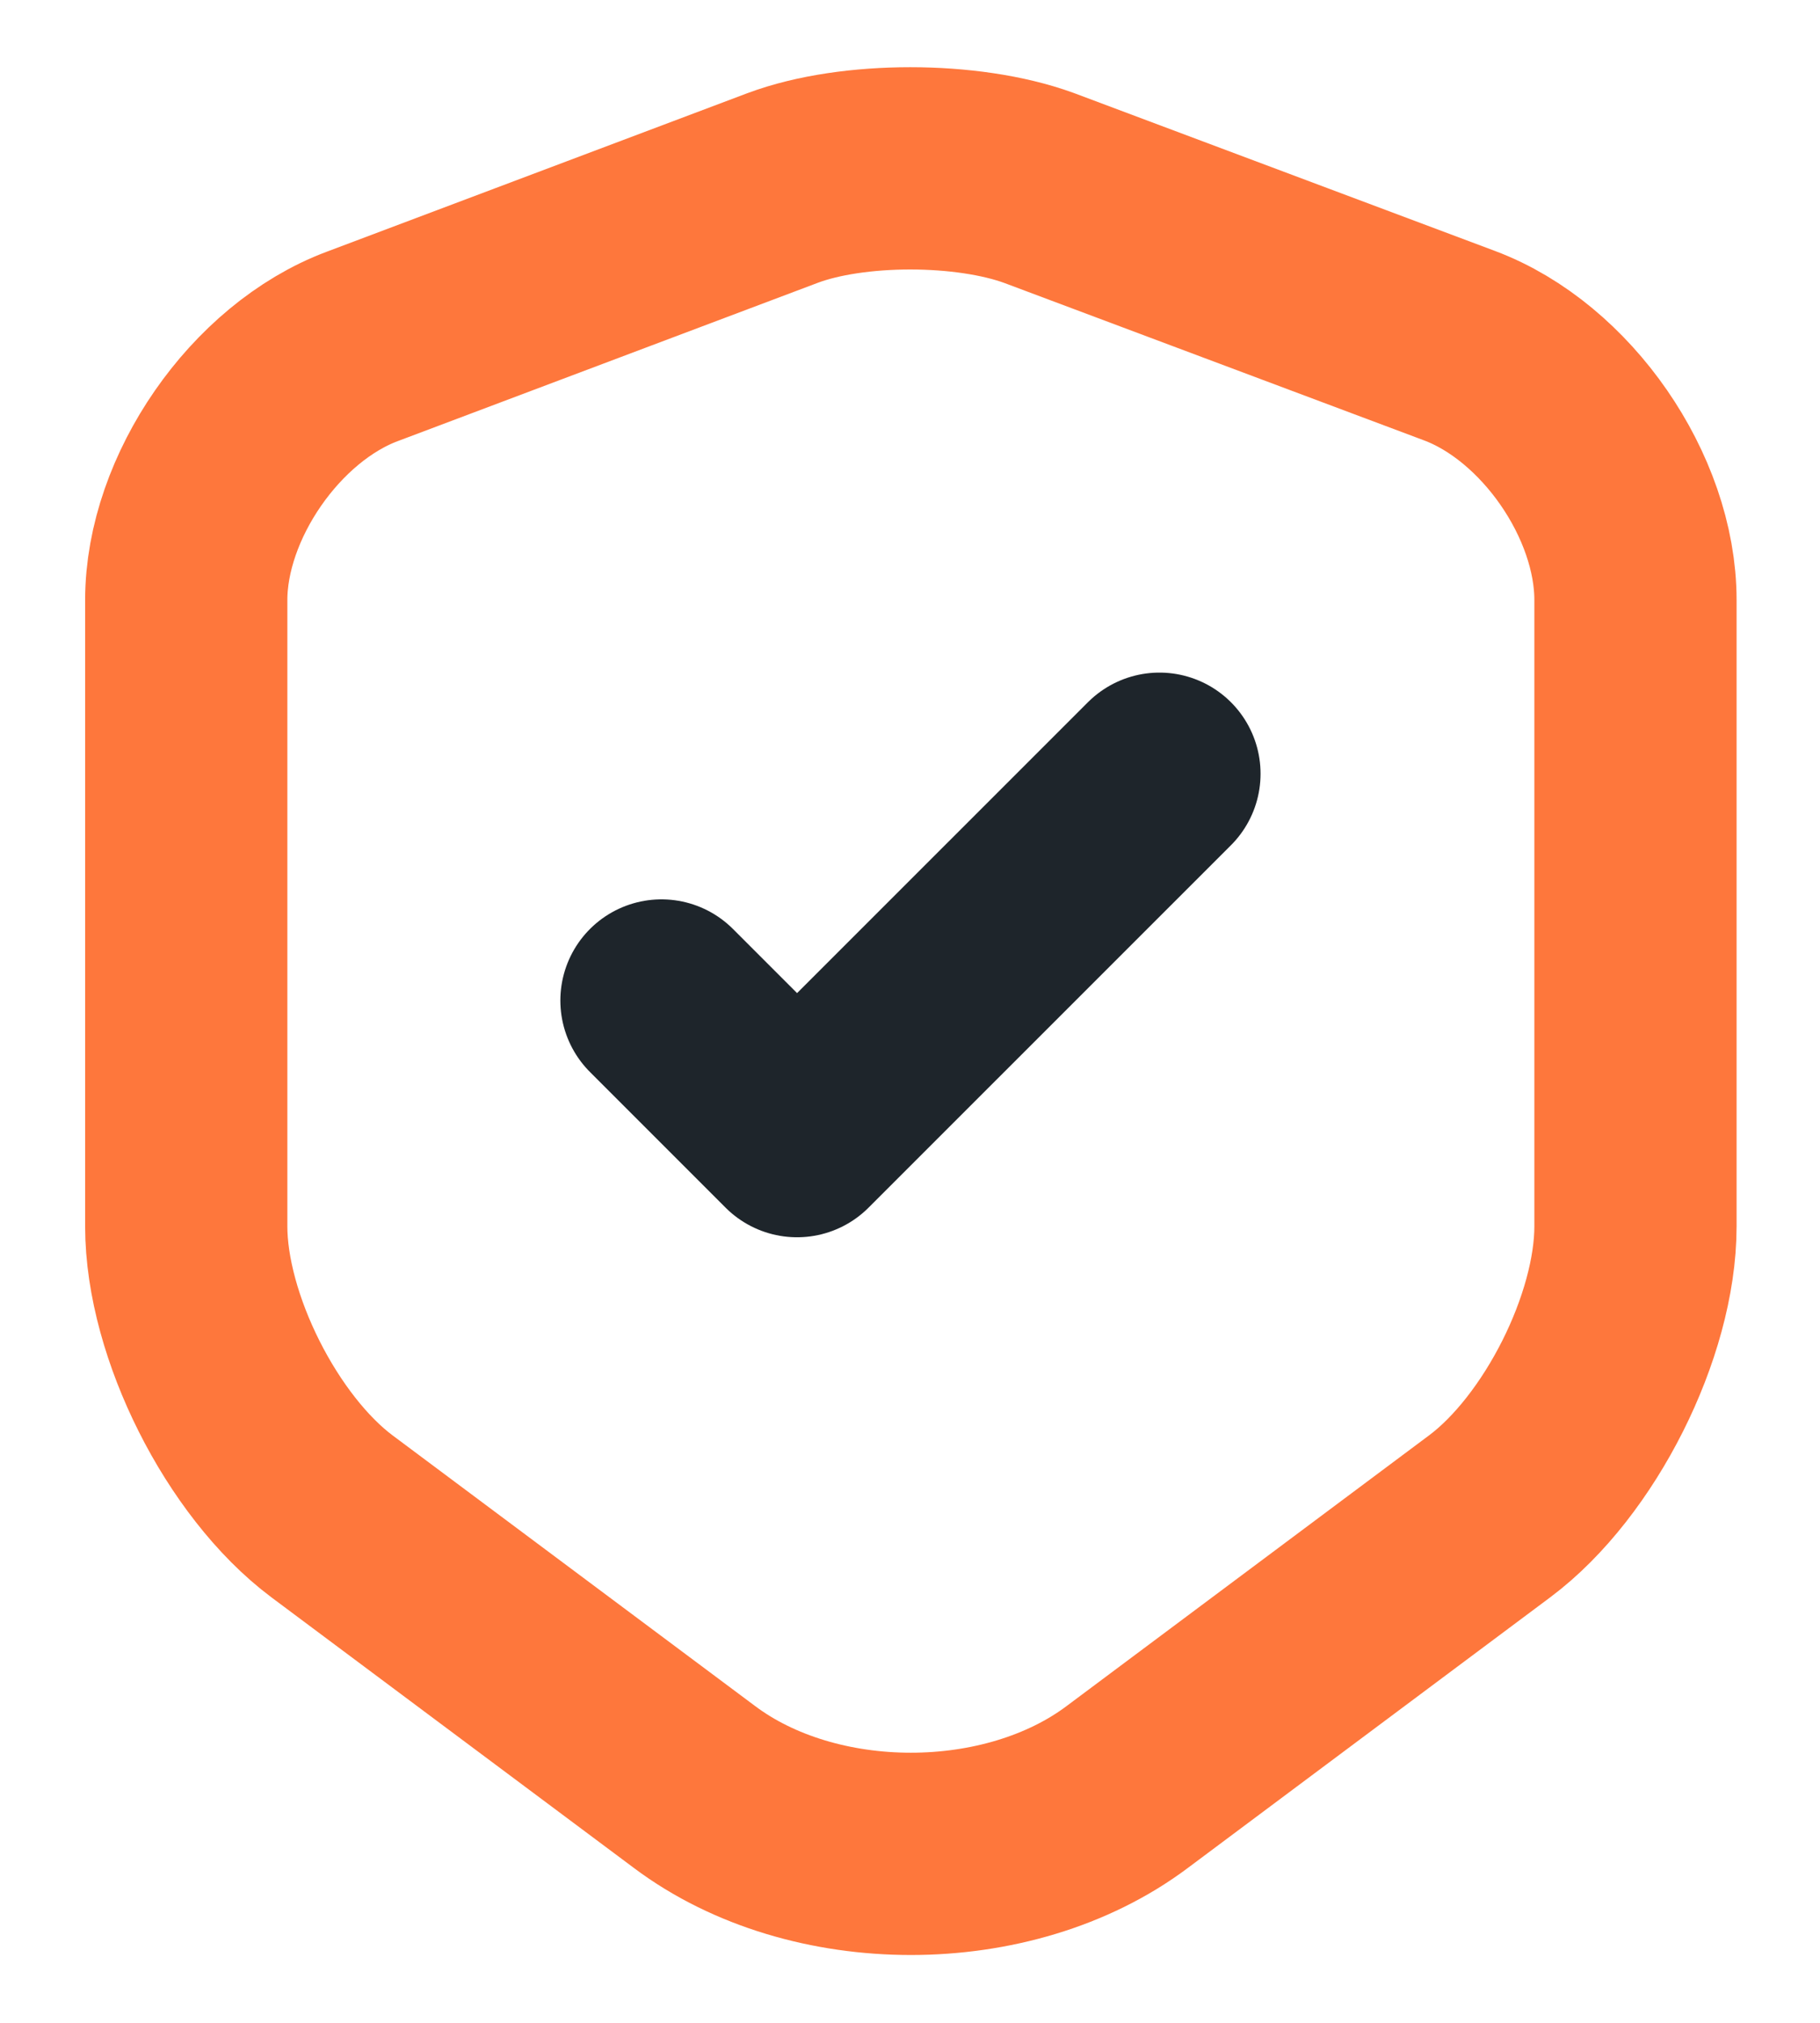
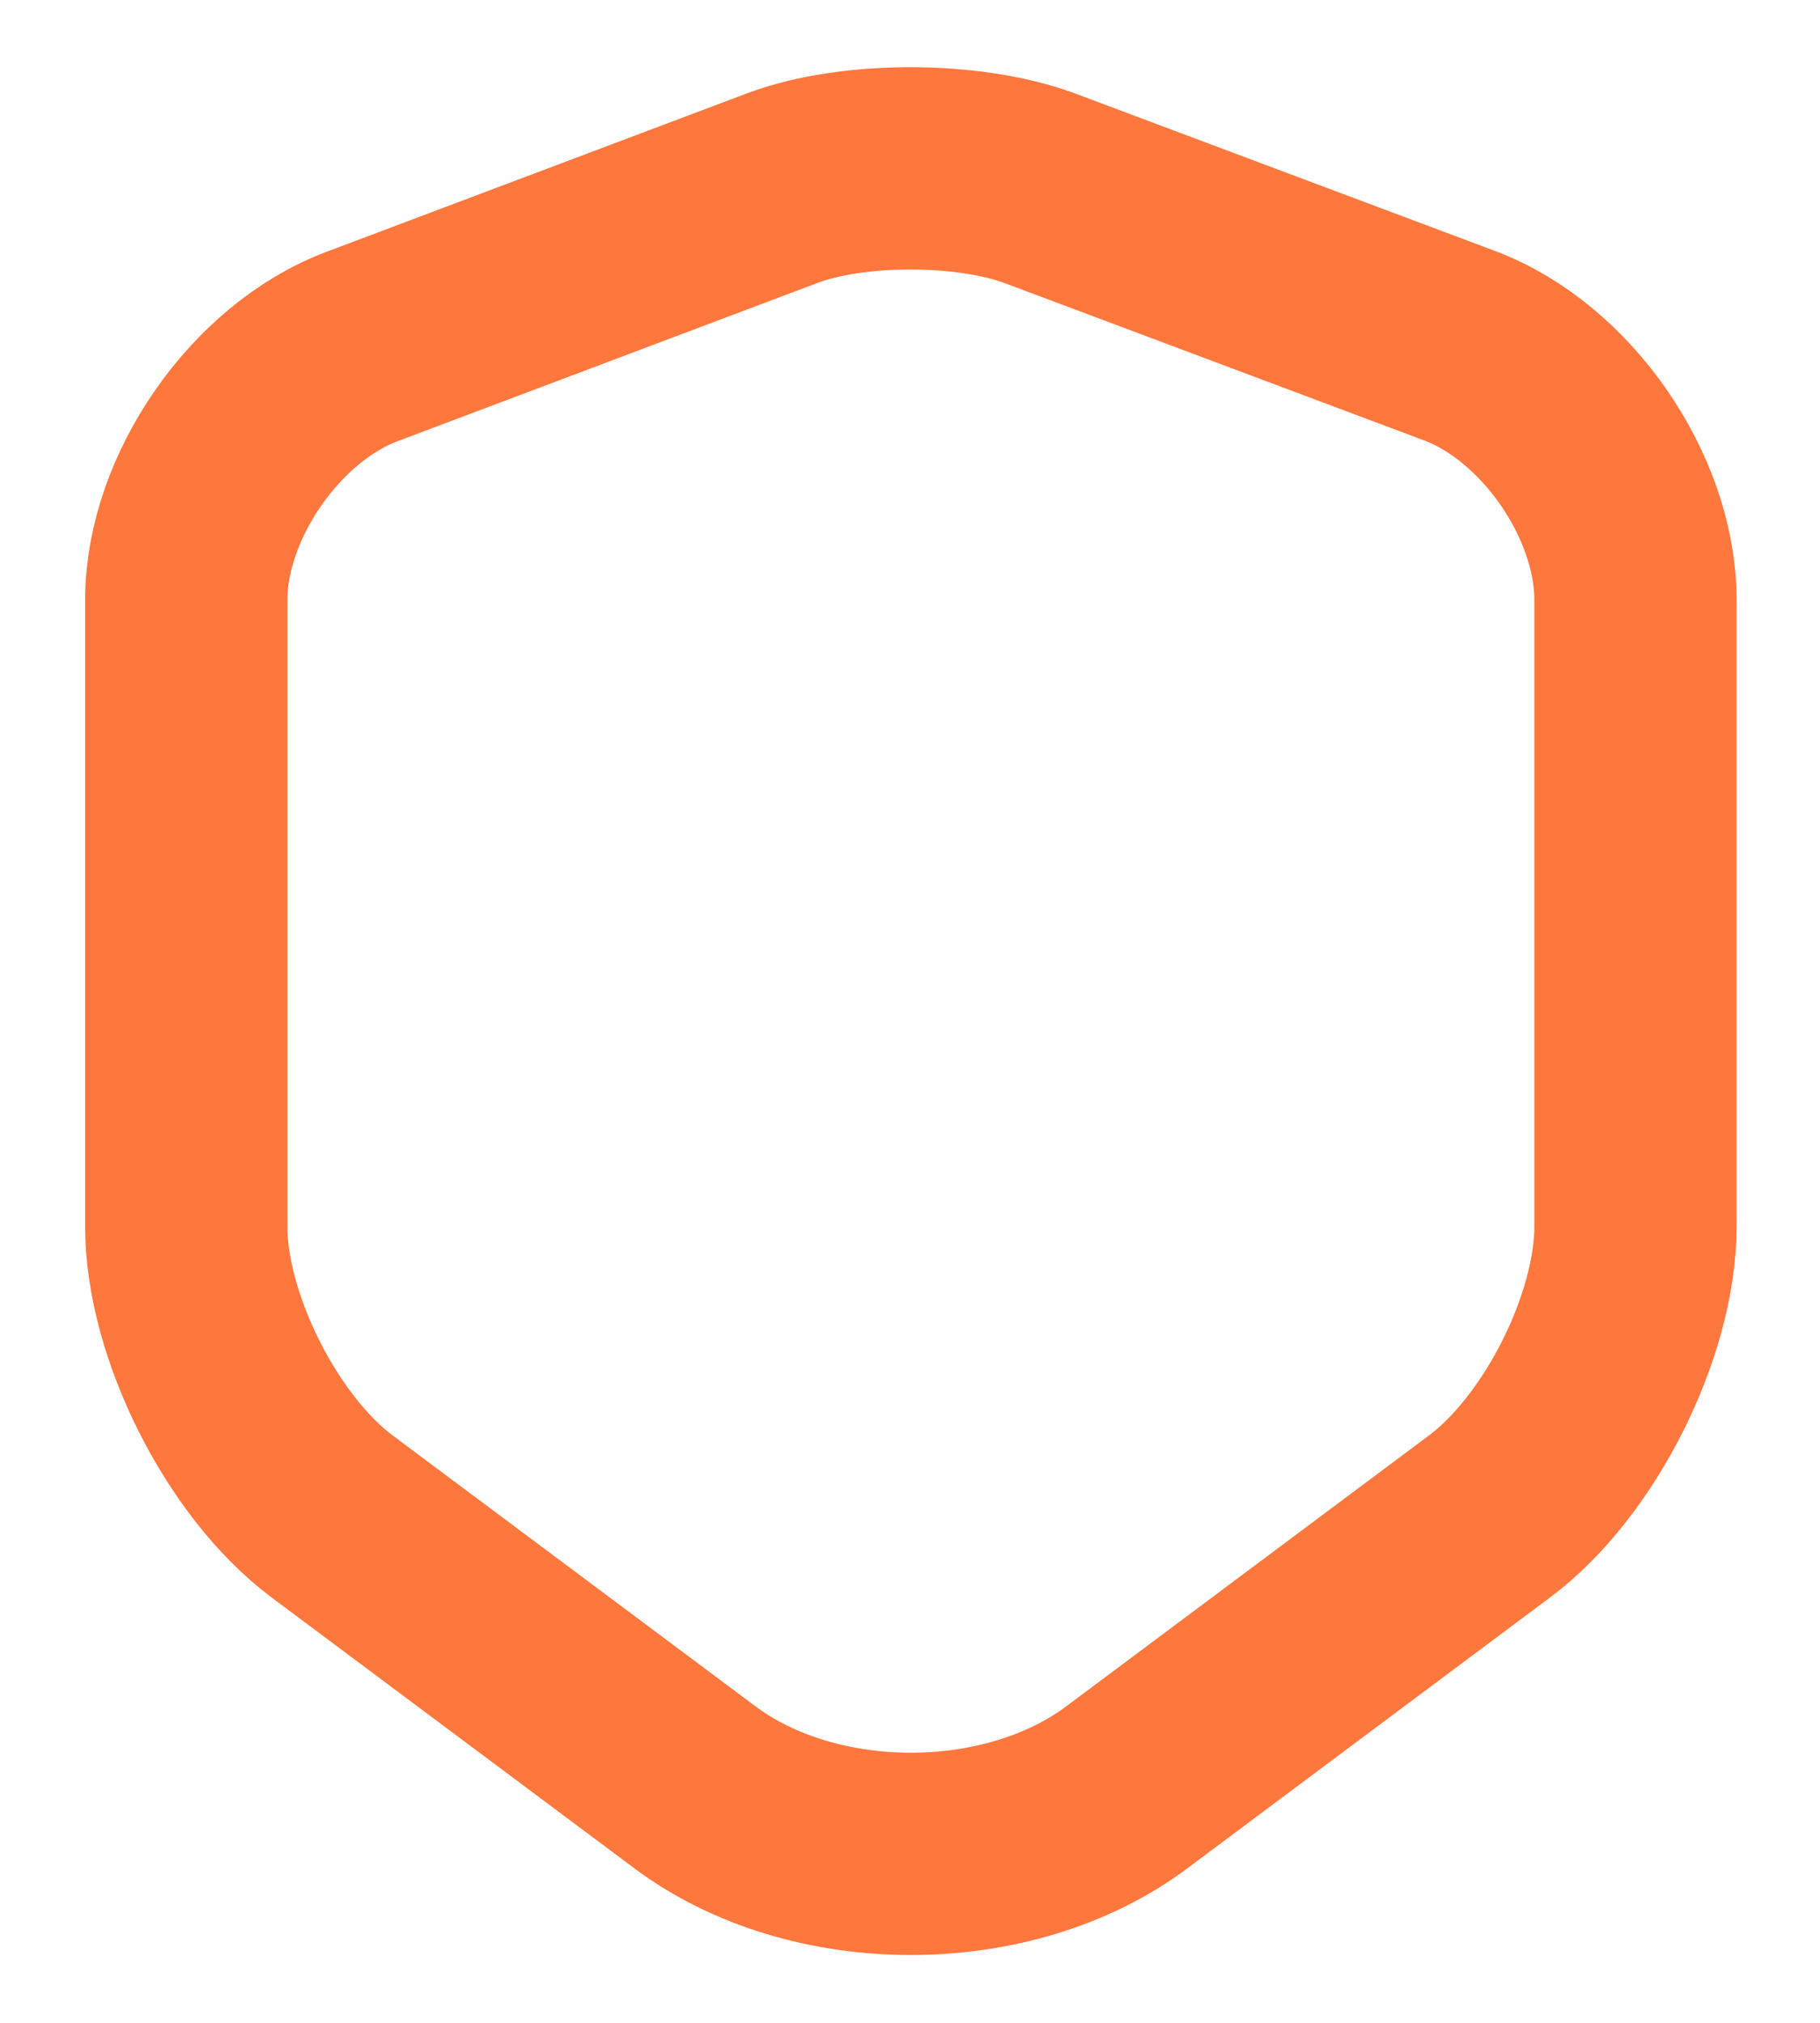
<svg xmlns="http://www.w3.org/2000/svg" width="18" height="20" viewBox="0 0 18 20" fill="none">
  <path d="M7.742 1.858L3.583 3.425C2.625 3.783 1.842 4.917 1.842 5.933V12.125C1.842 13.108 2.492 14.4 3.283 14.992L6.867 17.667C8.042 18.55 9.975 18.55 11.15 17.667L14.733 14.992C15.525 14.4 16.175 13.108 16.175 12.125V5.933C16.175 4.908 15.392 3.775 14.433 3.417L10.275 1.858C9.567 1.6 8.433 1.6 7.742 1.858Z" stroke="#FE773C" stroke-width="2" stroke-linecap="round" stroke-linejoin="round" />
-   <path d="M6.542 9.892L7.883 11.233L11.467 7.65" stroke="#1E252B" stroke-width="2" stroke-linecap="round" stroke-linejoin="round" />
</svg>